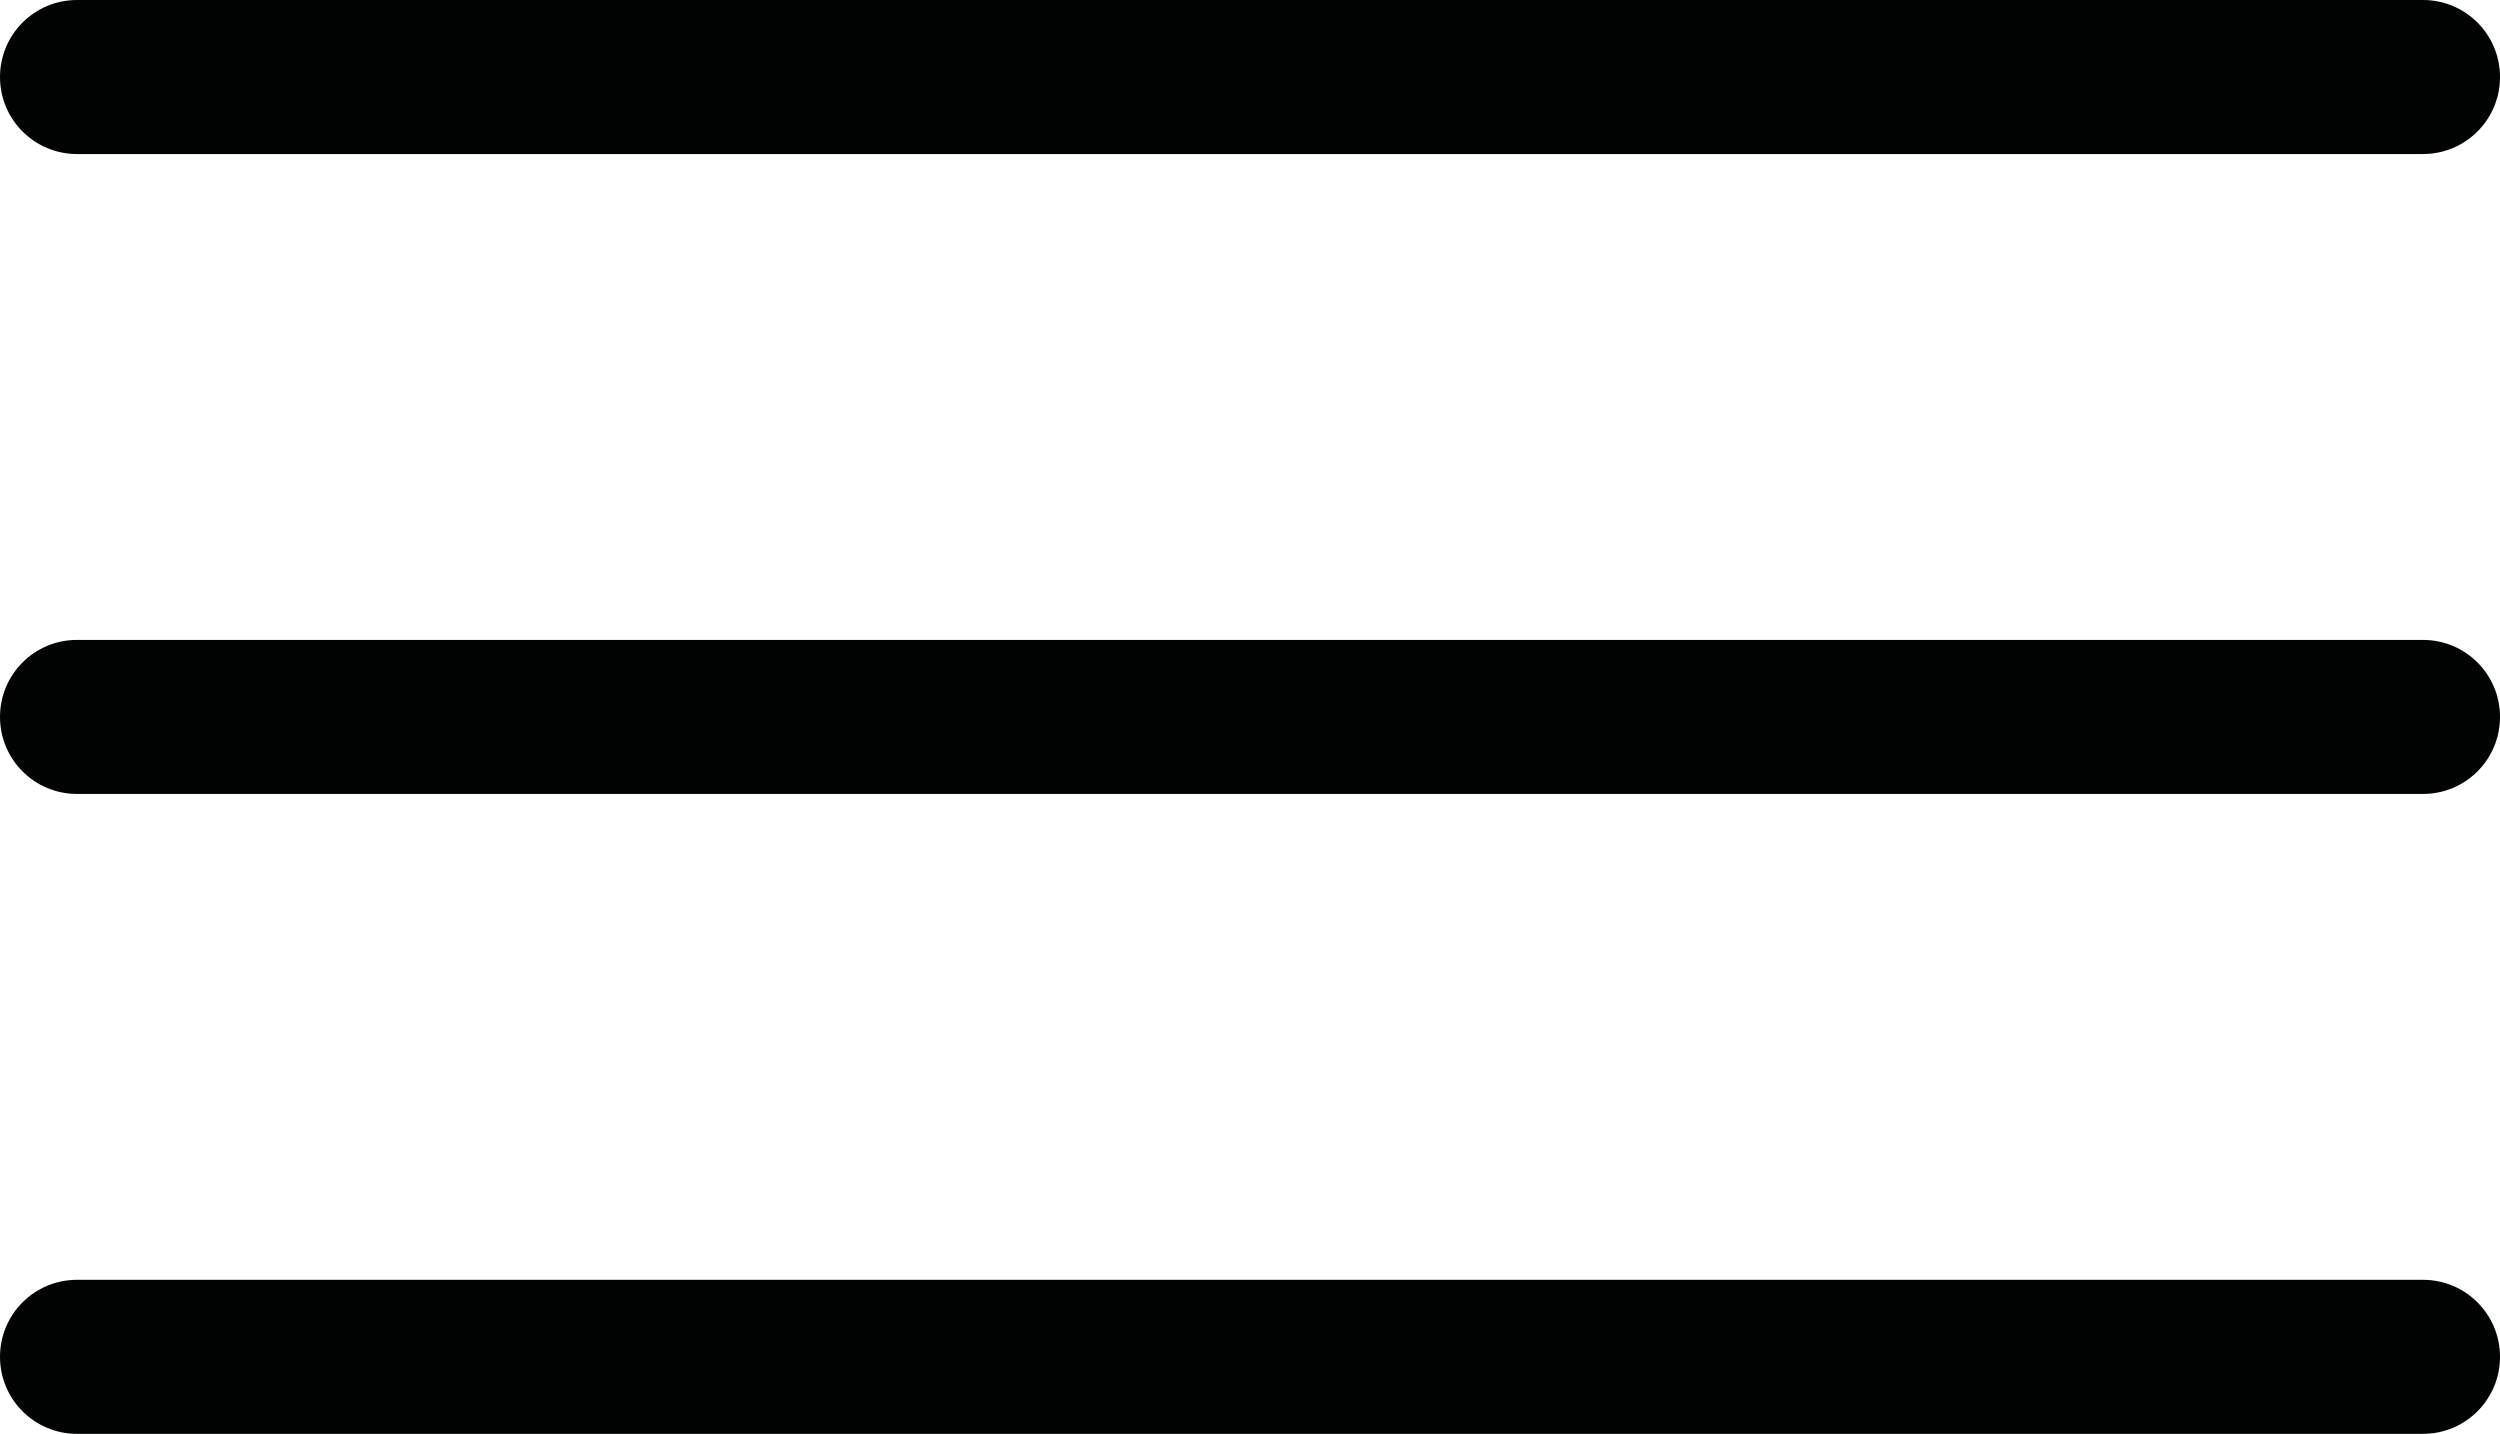
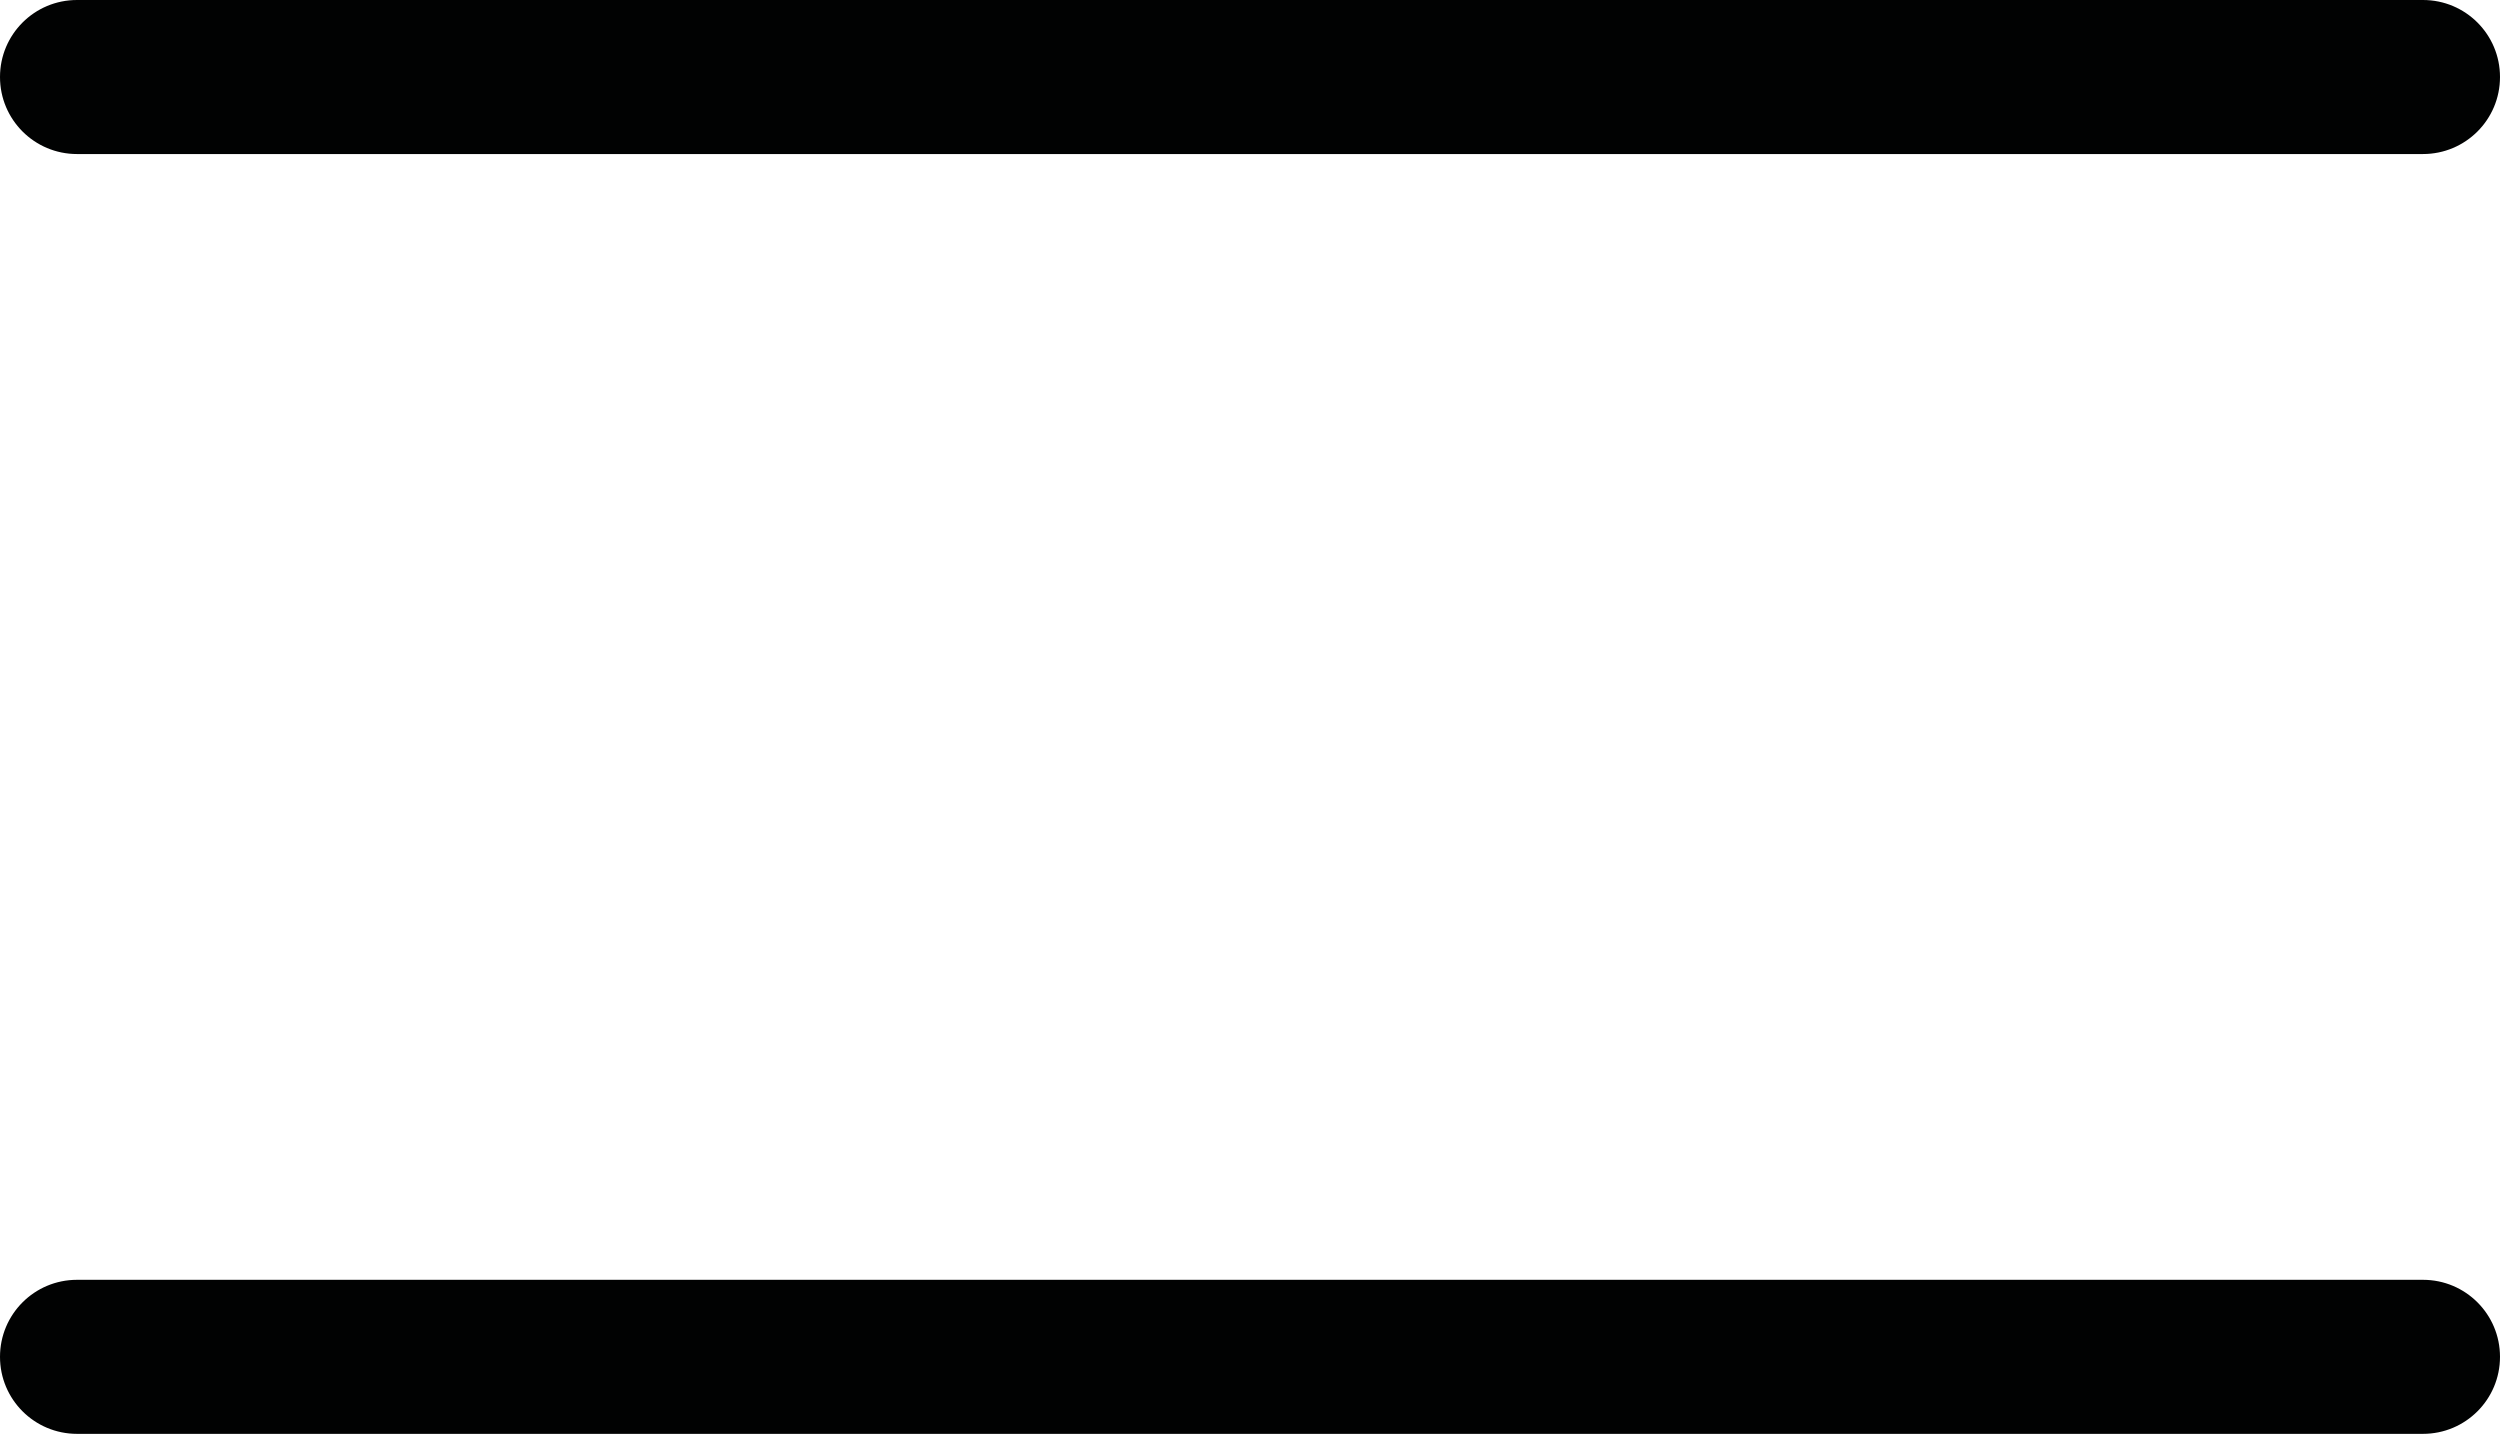
<svg xmlns="http://www.w3.org/2000/svg" version="1.1" id="Capa_1" x="0px" y="0px" viewBox="0 0 137.95 79.12" xml:space="preserve" width="137.95" height="79.12">
  <defs id="defs15" />
  <style type="text/css" id="style2">
	.st0{fill:#010202;}
</style>
  <g id="g10">
    <path class="st0" d="M 133.7,8.5 H 4.25 C 1.9,8.5 0,6.6 0,4.25 0,1.9 1.9,0 4.25,0 H 133.7 c 2.35,0 4.25,1.9 4.25,4.25 0,2.35 -1.9,4.25 -4.25,4.25 z" id="path4" />
-     <path class="st0" d="M 133.7,43.81 H 4.25 C 1.9,43.81 0,41.91 0,39.56 0,37.21 1.9,35.31 4.25,35.31 H 133.7 c 2.35,0 4.25,1.9 4.25,4.25 0,2.35 -1.9,4.25 -4.25,4.25 z" id="path6" />
    <path class="st0" d="M 133.7,79.12 H 4.25 C 1.9,79.12 0,77.22 0,74.87 0,72.52 1.9,70.62 4.25,70.62 H 133.7 c 2.35,0 4.25,1.9 4.25,4.25 0,2.35 -1.9,4.25 -4.25,4.25 z" id="path8" />
  </g>
</svg>